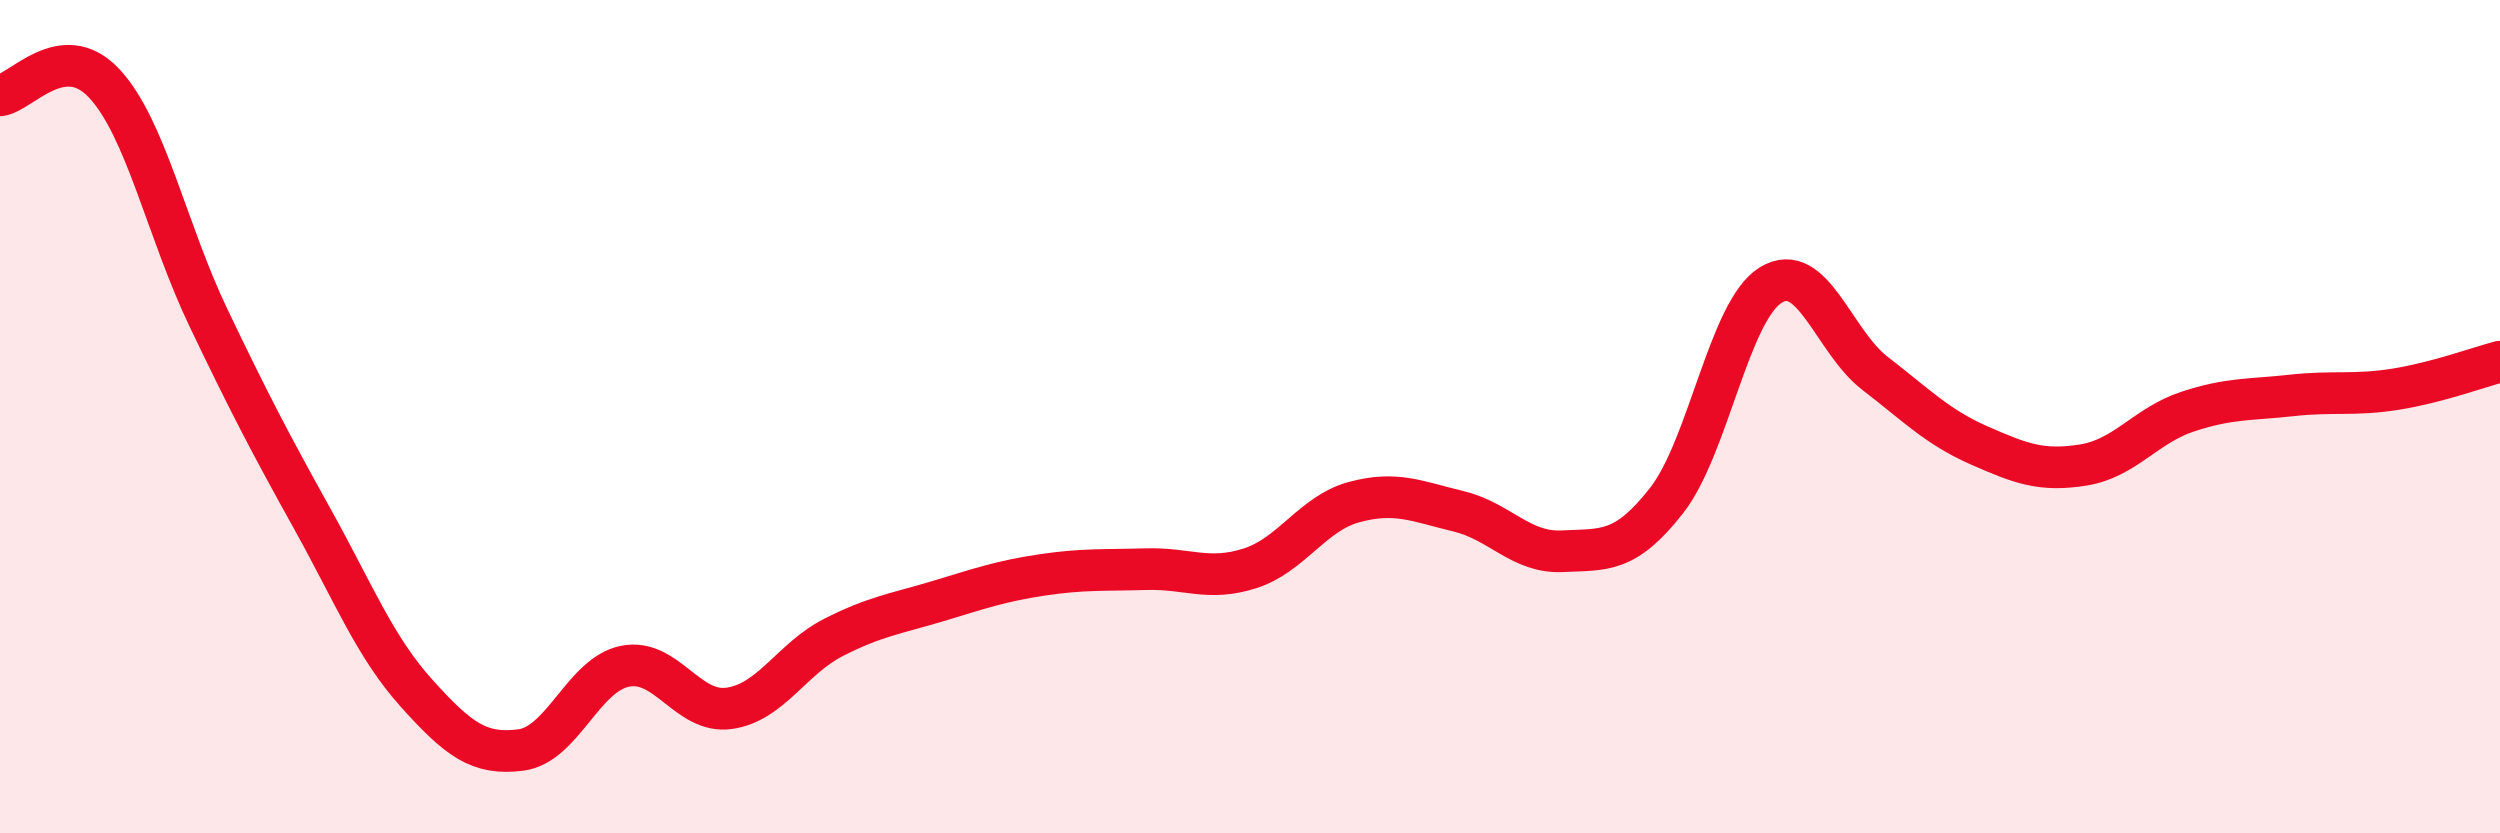
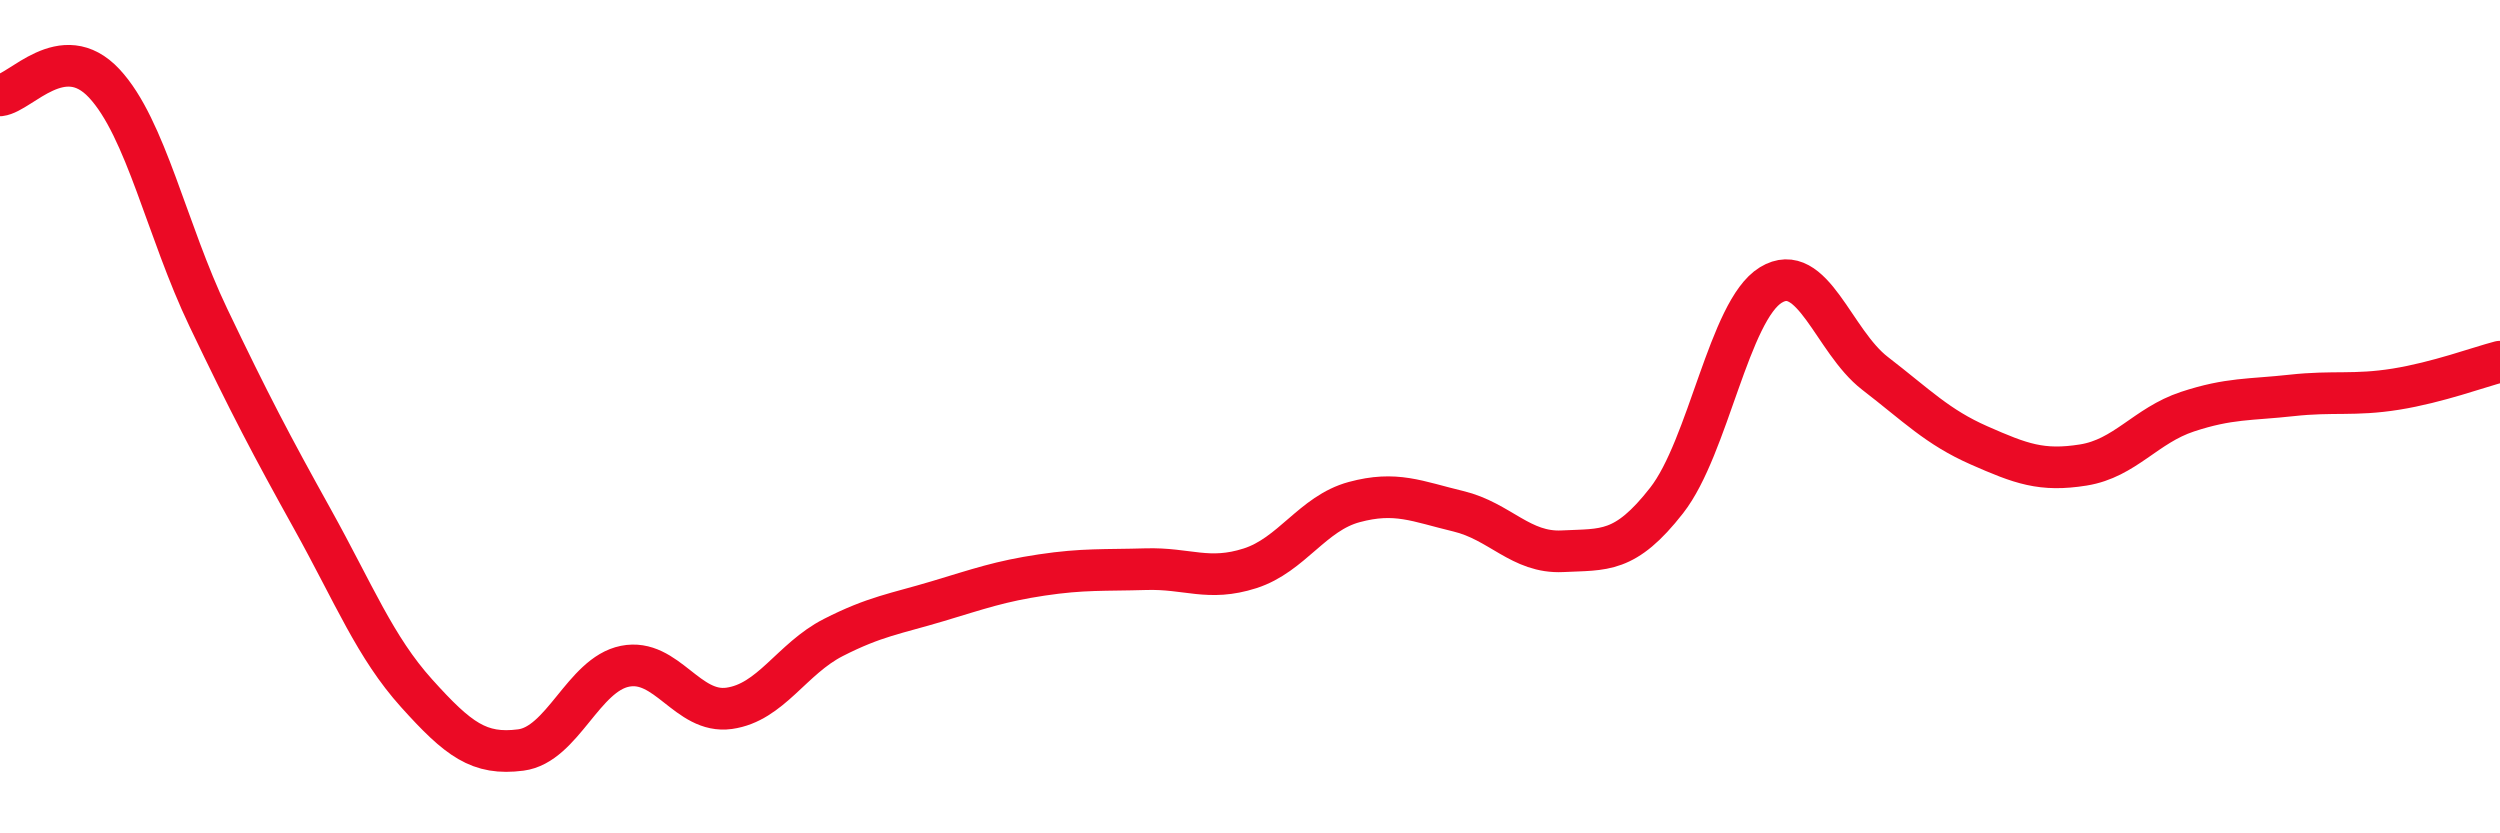
<svg xmlns="http://www.w3.org/2000/svg" width="60" height="20" viewBox="0 0 60 20">
-   <path d="M 0,2.29 C 0.5,2.23 1.5,0.93 2.5,2 C 3.5,3.07 4,5.53 5,7.62 C 6,9.71 6.5,10.66 7.5,12.46 C 8.5,14.26 9,15.53 10,16.64 C 11,17.75 11.5,18.13 12.5,18 C 13.5,17.87 14,16.19 15,15.99 C 16,15.79 16.5,17.14 17.5,17 C 18.5,16.86 19,15.81 20,15.3 C 21,14.79 21.5,14.73 22.5,14.43 C 23.5,14.13 24,13.95 25,13.8 C 26,13.65 26.5,13.69 27.5,13.66 C 28.5,13.63 29,13.96 30,13.64 C 31,13.32 31.5,12.32 32.5,12.05 C 33.5,11.78 34,12.03 35,12.27 C 36,12.51 36.5,13.28 37.5,13.23 C 38.5,13.18 39,13.29 40,12.01 C 41,10.73 41.5,7.45 42.5,6.84 C 43.5,6.23 44,8.19 45,8.96 C 46,9.73 46.5,10.25 47.5,10.69 C 48.5,11.13 49,11.32 50,11.16 C 51,11 51.5,10.21 52.5,9.88 C 53.5,9.55 54,9.6 55,9.49 C 56,9.38 56.5,9.5 57.5,9.34 C 58.5,9.18 59.5,8.81 60,8.68L60 20L0 20Z" fill="#EB0A25" opacity="0.1" stroke-linecap="round" stroke-linejoin="round" />
  <path d="M 0,2.29 C 0.5,2.23 1.5,0.93 2.5,2 C 3.5,3.07 4,5.53 5,7.62 C 6,9.71 6.5,10.66 7.5,12.46 C 8.5,14.26 9,15.53 10,16.64 C 11,17.75 11.5,18.13 12.5,18 C 13.5,17.87 14,16.19 15,15.99 C 16,15.79 16.5,17.14 17.5,17 C 18.5,16.86 19,15.81 20,15.3 C 21,14.79 21.5,14.73 22.5,14.43 C 23.5,14.13 24,13.95 25,13.8 C 26,13.65 26.5,13.69 27.5,13.66 C 28.5,13.63 29,13.96 30,13.64 C 31,13.32 31.5,12.32 32.5,12.05 C 33.5,11.78 34,12.03 35,12.27 C 36,12.51 36.5,13.28 37.5,13.23 C 38.5,13.18 39,13.29 40,12.01 C 41,10.73 41.5,7.45 42.5,6.84 C 43.5,6.23 44,8.19 45,8.96 C 46,9.73 46.5,10.25 47.5,10.69 C 48.5,11.13 49,11.32 50,11.16 C 51,11 51.5,10.21 52.5,9.88 C 53.5,9.55 54,9.6 55,9.49 C 56,9.38 56.5,9.5 57.5,9.34 C 58.5,9.18 59.5,8.81 60,8.68" stroke="#EB0A25" stroke-width="1" fill="none" stroke-linecap="round" stroke-linejoin="round" />
</svg>